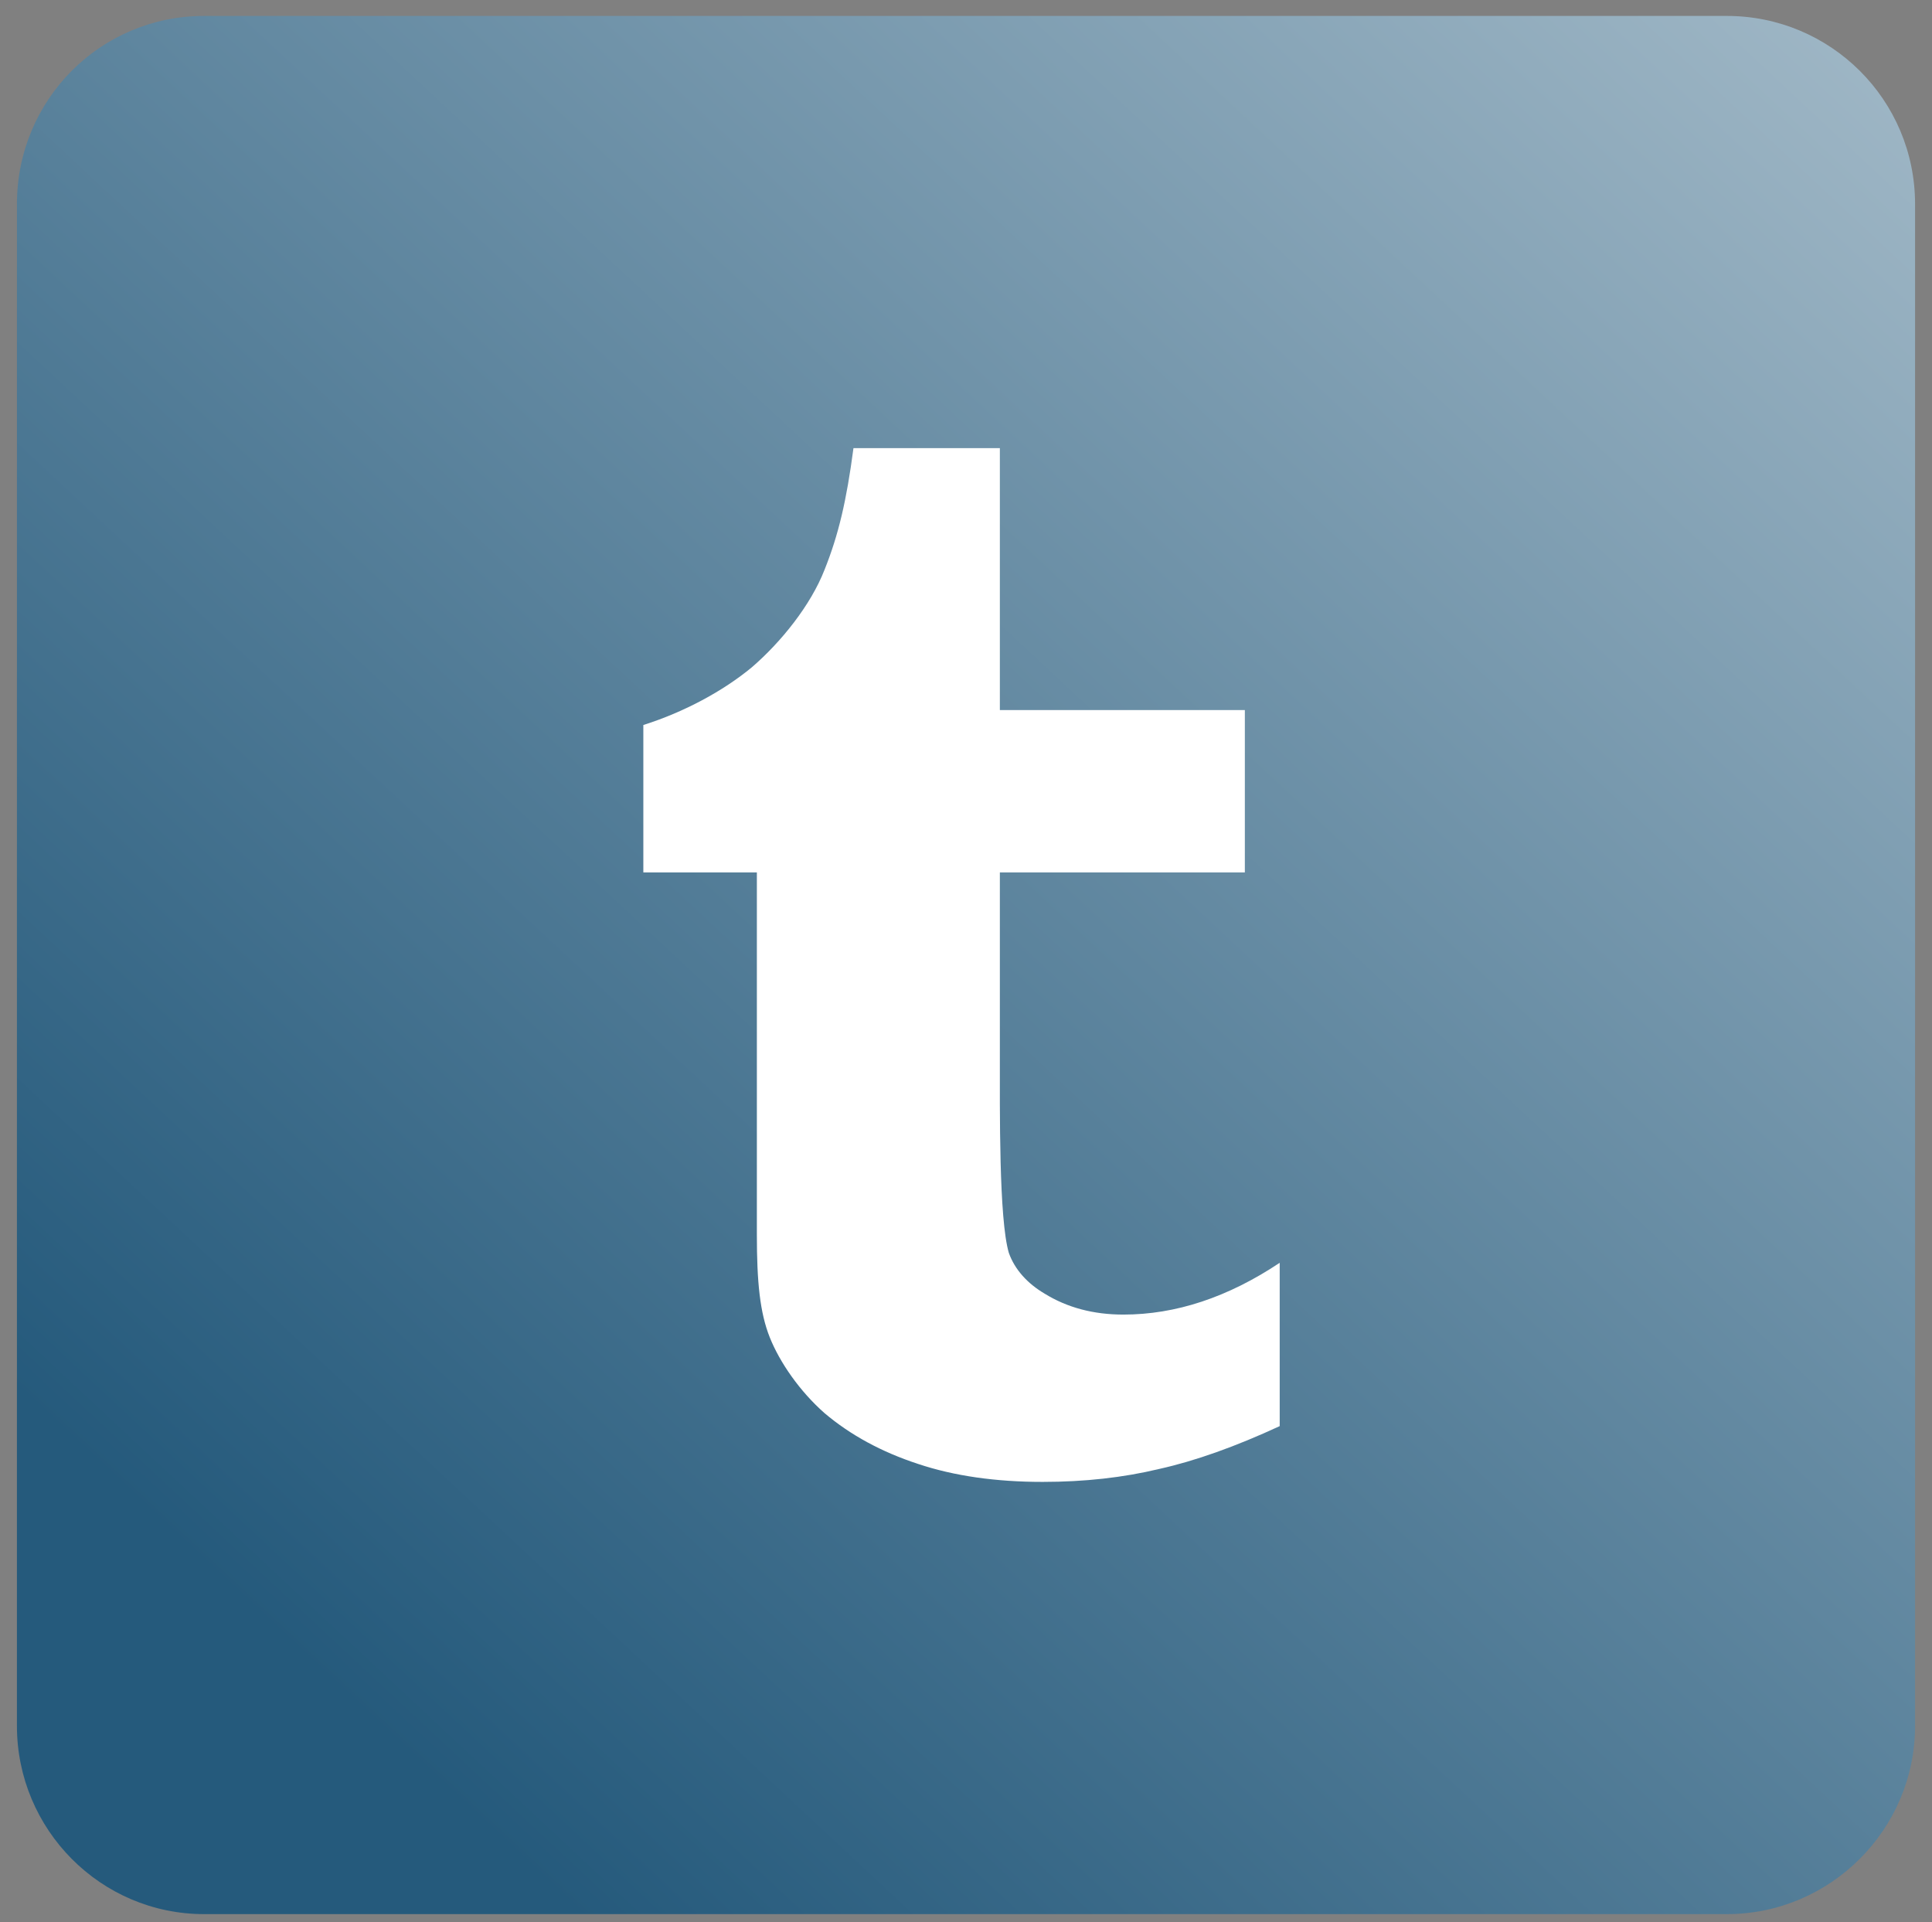
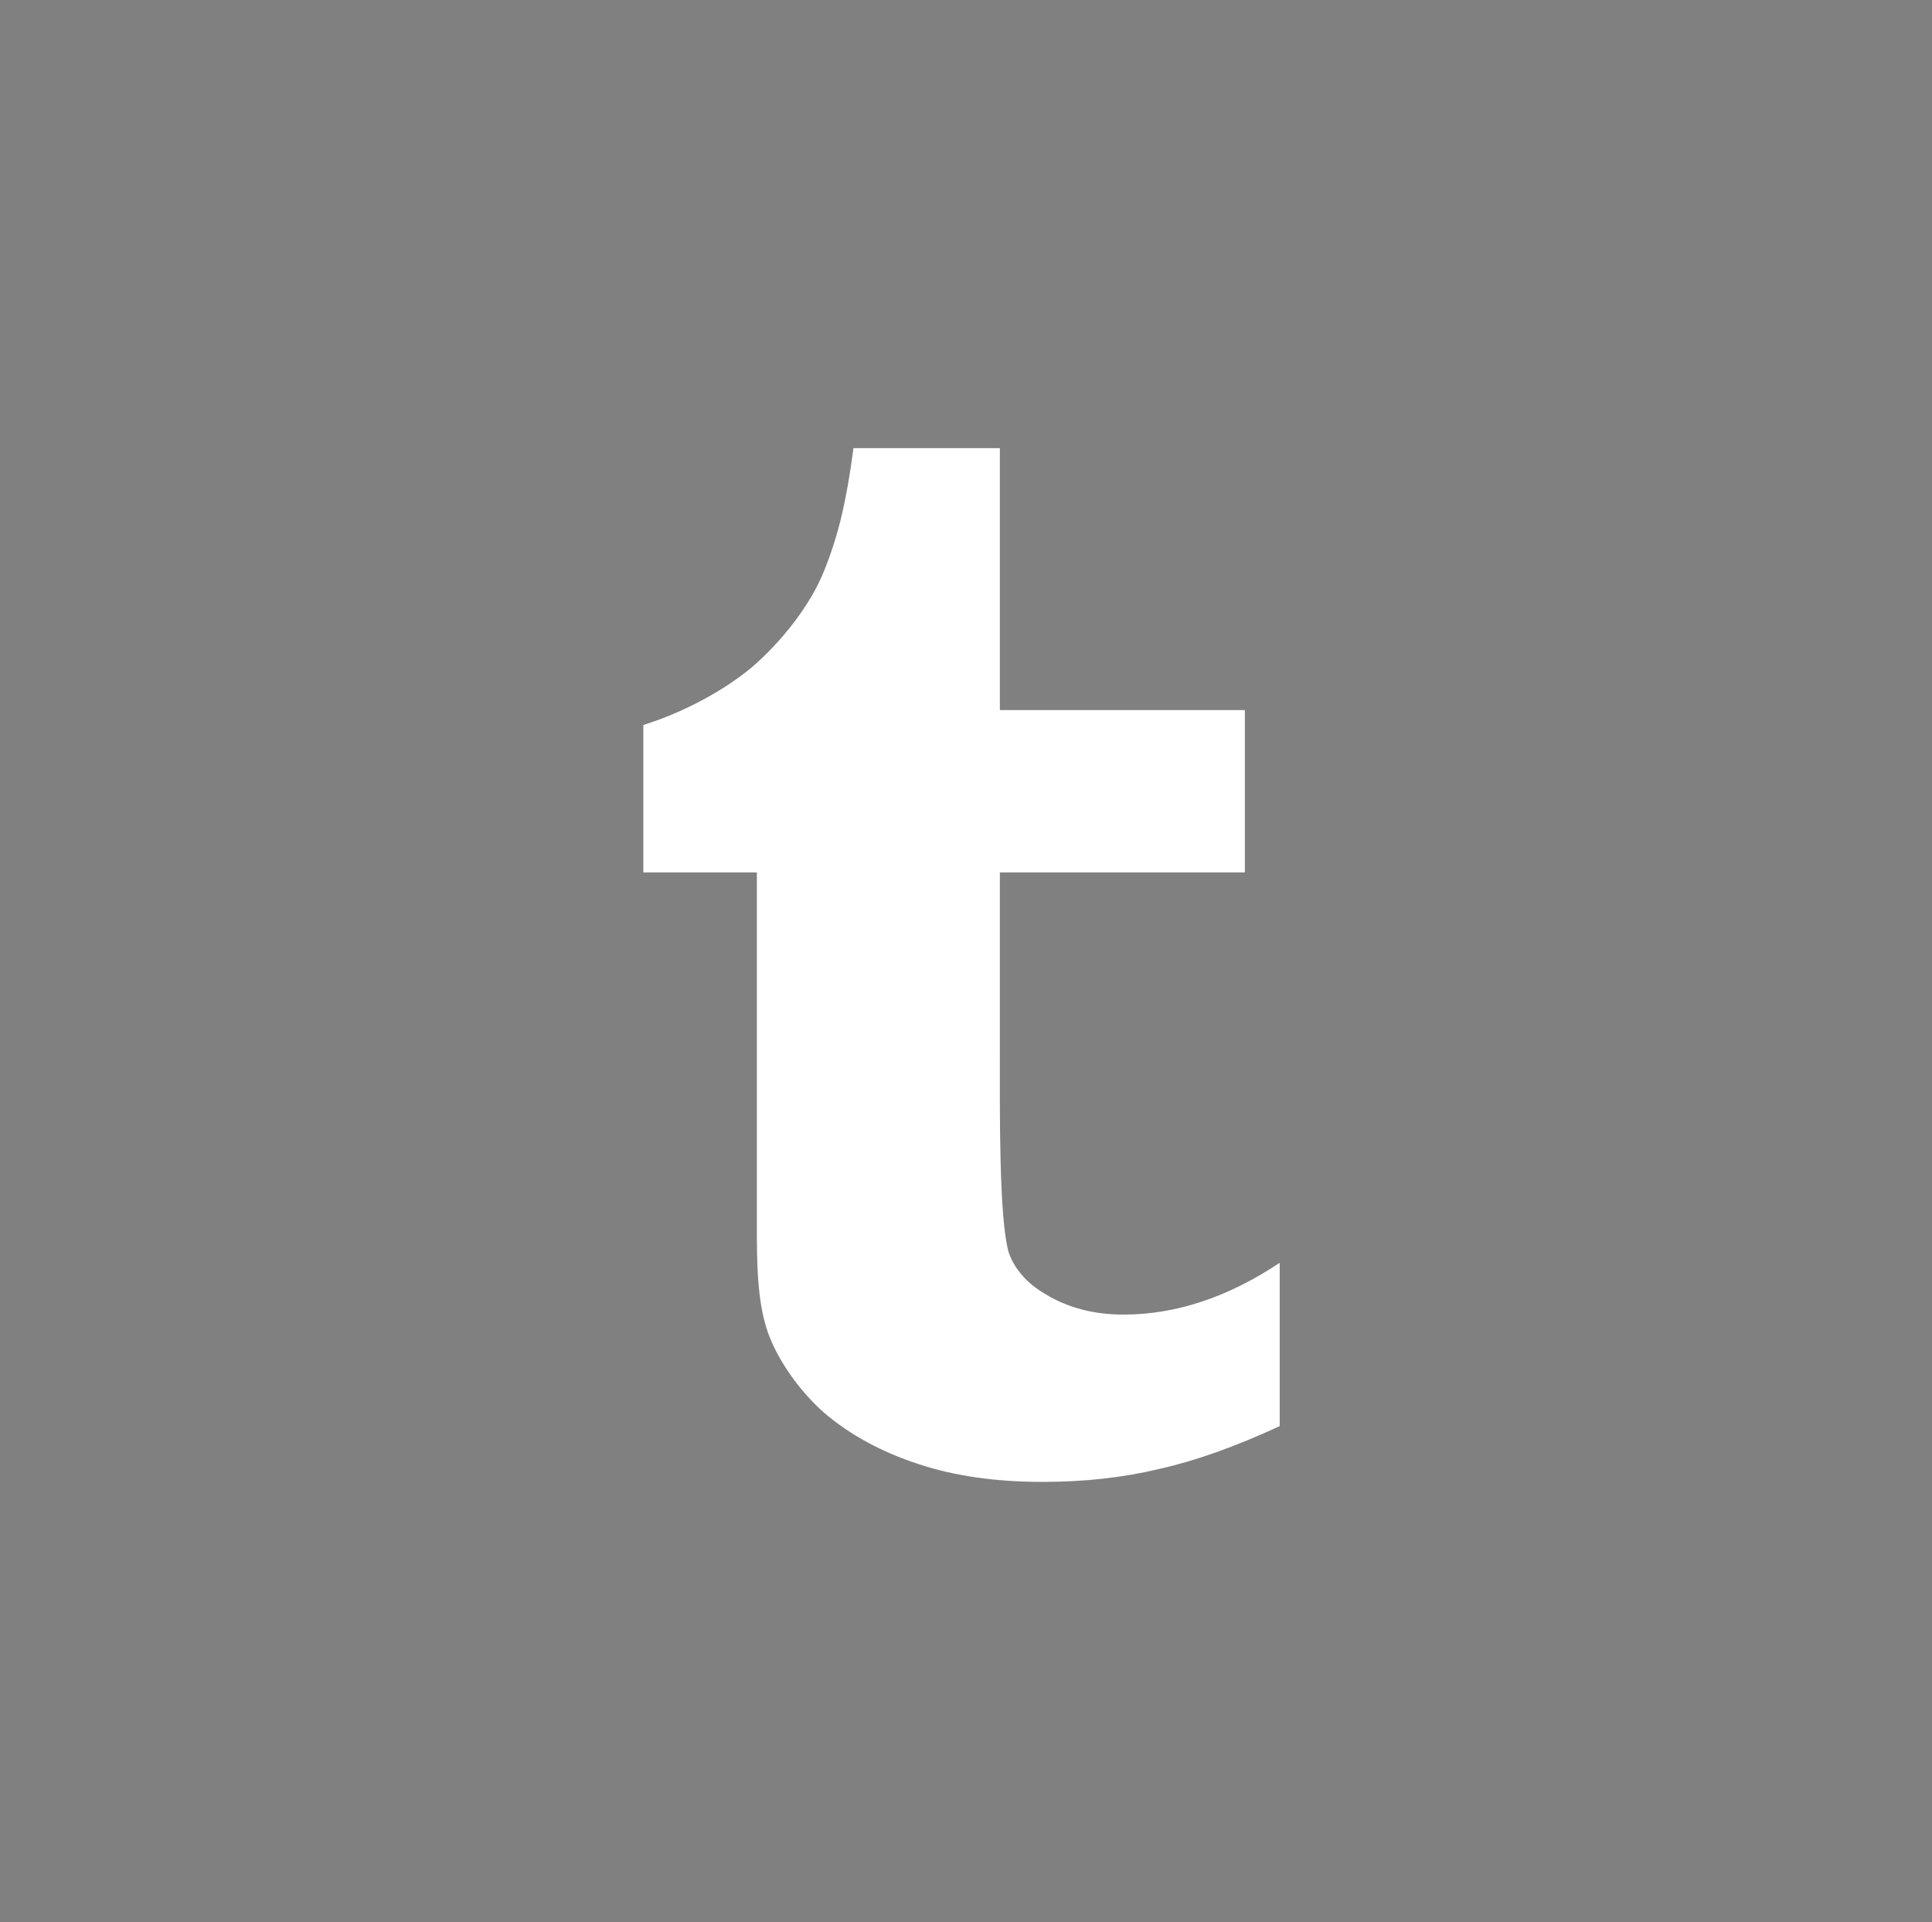
<svg xmlns="http://www.w3.org/2000/svg" version="1.2" viewBox="0 0 194 193" width="194" height="193">
  <rect x="0" y="0" width="194" height="193" fill="#808080" stroke="none" />
  <title>&lt;Group&gt;</title>
  <defs>
    <linearGradient id="g1" x2="1" gradientUnits="userSpaceOnUse" gradientTransform="matrix(173.976,-187.024,187.024,173.976,-69.444,78.017)">
      <stop offset="0" stop-color="#255a7c" />
      <stop offset="1" stop-color="#aabfcc" />
    </linearGradient>
  </defs>
  <style>
		.s0 { fill: url(#g1) } 
		.s1 { fill: #ffffff } 
	</style>
  <g id="&lt;Group&gt;">
    <g id="&lt;Group&gt;">
      <g id="&lt;Group&gt;">
        <g id="&lt;Group&gt;">
-           <path id="&lt;Compound Path&gt;" class="s0" d="m173.4 192.2h-152.9c-10.4 0-18.8-8.5-18.8-18.9v-152.8c0-10.5 8.4-18.9 18.8-18.9h152.9c10.4 0 18.9 8.4 18.9 18.9v152.8c0 10.4-8.5 18.9-18.9 18.9z" />
-         </g>
+           </g>
        <path id="&lt;Path&gt;" class="s1" d="m76 124c0 4.7 0.3 7.8 1.3 10.3 1 2.5 3 5.4 5.5 7.6q3.9 3.3 9.4 5.1 5.4 1.8 12.5 1.8 6.3 0 11.7-1.3 5.4-1.2 12.1-4.3v-16.4q-7.8 5.2-15.7 5.2-4.5 0-7.9-2.1c-1.7-1-3-2.4-3.6-4.1-1-3.4-0.9-14.2-0.9-20.2v-18h24.6v-16.3h-24.6v-26.3h-14.7c-0.7 5.3-1.5 8.7-2.9 12.2-1.4 3.6-4.4 7.3-7.3 9.8-2.9 2.4-6.8 4.5-10.9 5.8v14.8h11.4z" />
      </g>
    </g>
  </g>
</svg>